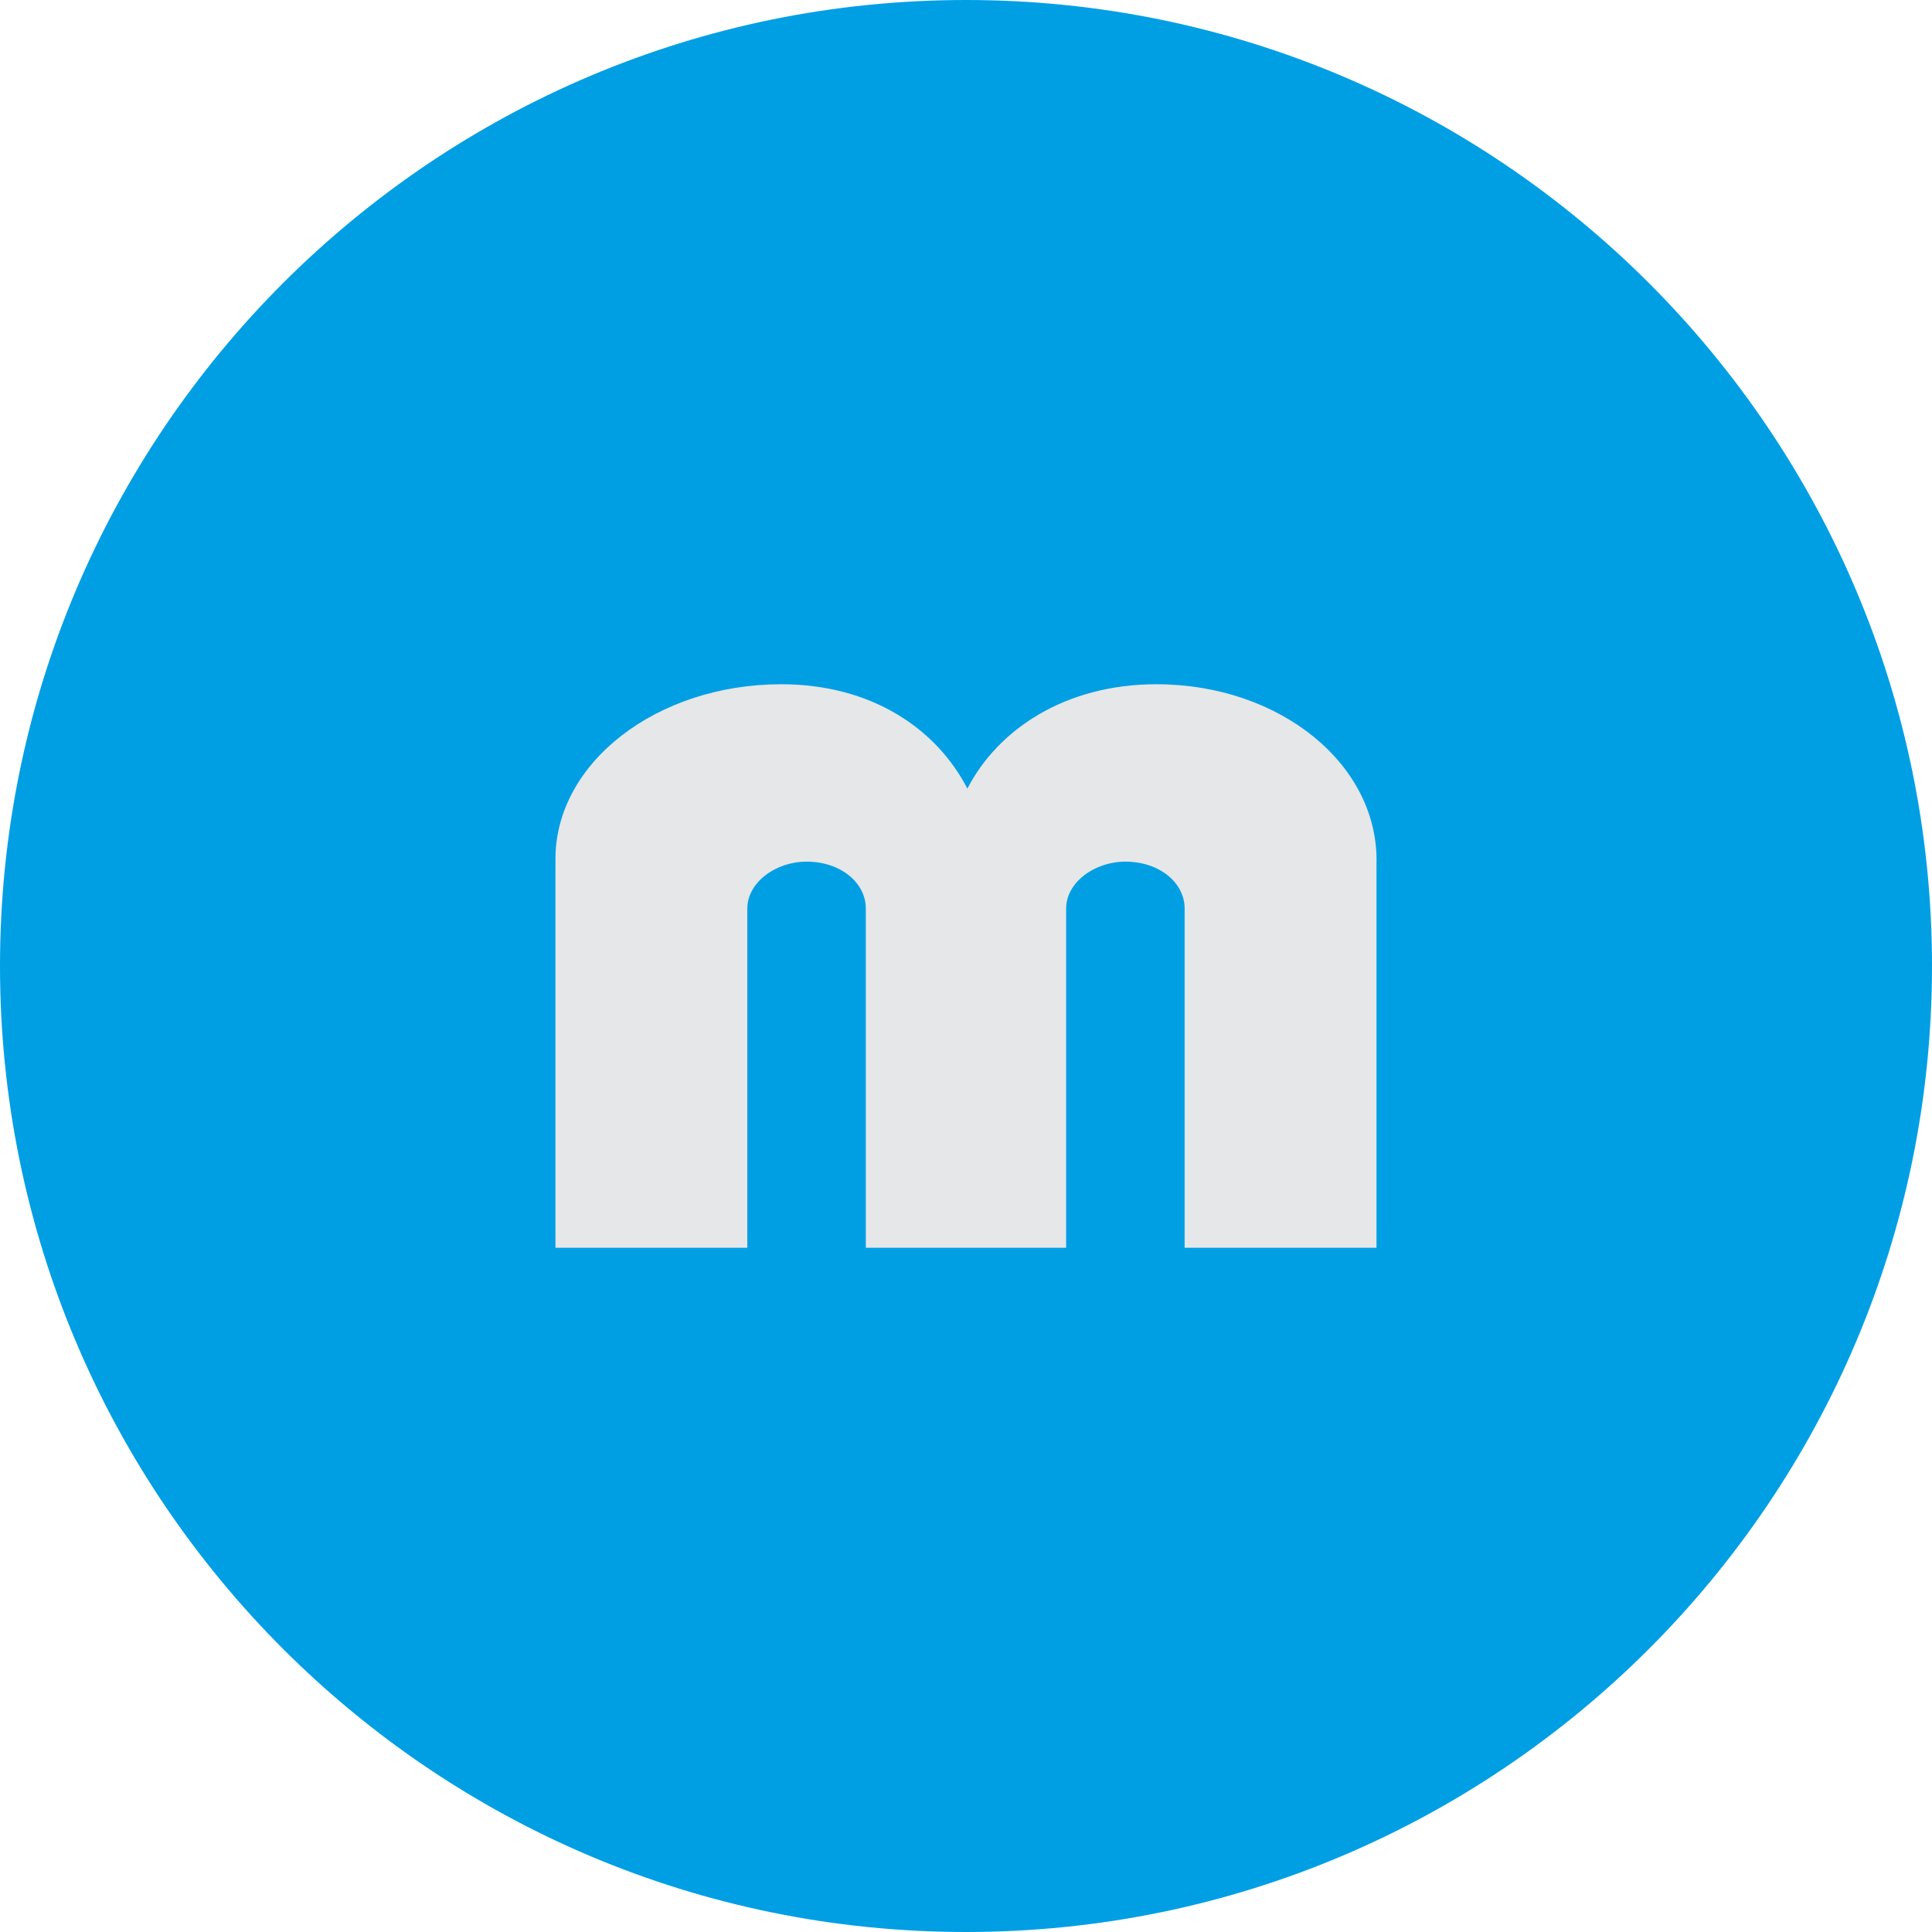
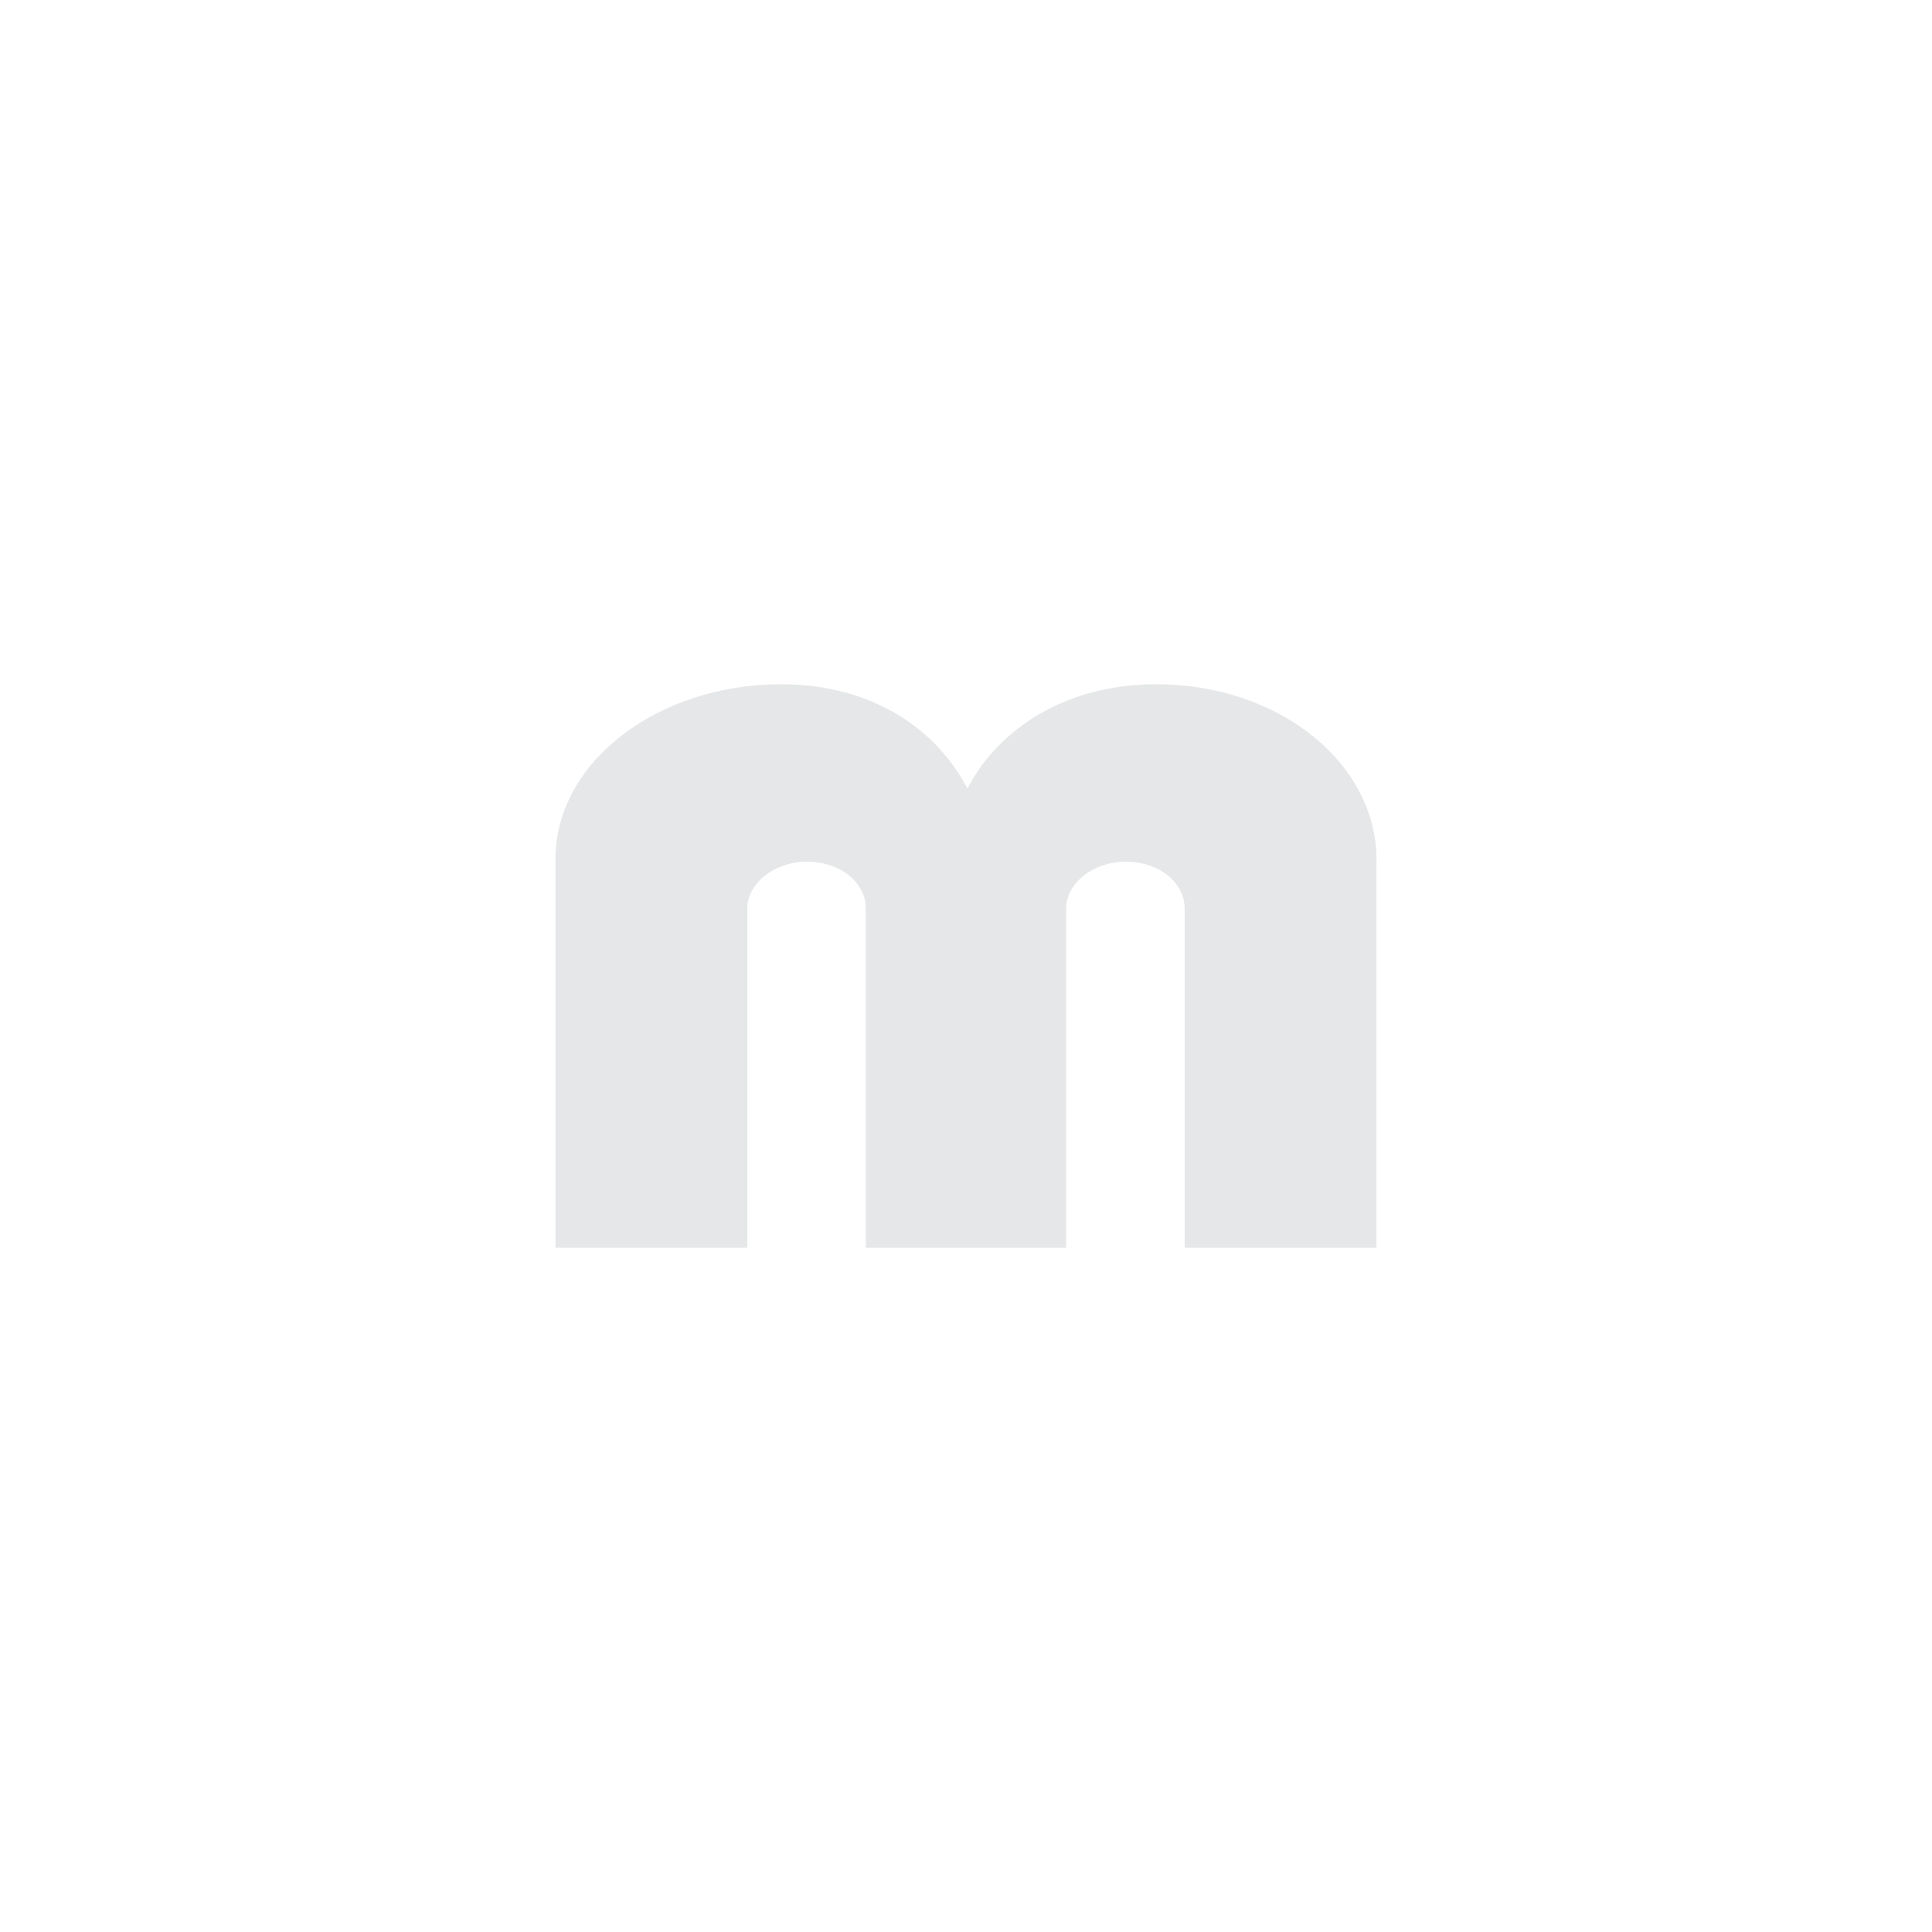
<svg xmlns="http://www.w3.org/2000/svg" width="120" height="120" preserveAspectRatio="none" version="1.2">
  <g>
    <title>Layer 1</title>
    <g id="svg_1">
      <mask vector-effect="non-scaling-stroke" y="-1000%" x="-1000%" width="2000%" id="mask-172172915537532594" height="2000%">
        <g id="svg_2">
          <g id="svg_3">
-             <path id="svg_4" fill=" rgb(255, 255, 255)" stroke-width="0" stroke=" rgb(0, 0, 0)" vector-effect="non-scaling-stroke" d="m60,0c33.115,0 60,26.885 60,60c0,33.115 -26.885,60 -60,60c-33.115,0 -60,-26.885 -60,-60c0,-33.115 26.885,-60 60,-60z" />
-           </g>
+             </g>
        </g>
      </mask>
      <g data-id="3d61bbf44b114879b30404f76689bb3d" id="3d61bbf44b114879b30404f76689bb3d">
        <g id="svg_5">
          <g id="svg_6">
-             <path id="svg_7" fill=" rgb(0, 159, 228)" stroke-linejoin=" miter" stroke-linecap=" butt" stroke-width="0" stroke=" rgb(255, 255, 255)" vector-effect="non-scaling-stroke" d="m60,0c33.115,0 60,26.885 60,60c0,33.115 -26.885,60 -60,60c-33.115,0 -60,-26.885 -60,-60c0,-33.115 26.885,-60 60,-60z" />
-           </g>
+             </g>
        </g>
        <defs>
-           <path vector-effect="non-scaling-stroke" d="m60,0c33.115,0 60,26.885 60,60c0,33.115 -26.885,60 -60,60c-33.115,0 -60,-26.885 -60,-60c0,-33.115 26.885,-60 60,-60z" id="path-172172915523732291" />
-         </defs>
+           </defs>
      </g>
    </g>
    <g>
      <g transform="translate(0 0)">
        <defs transform="translate(34.5 0) translate(0 42.5)">
-           <path vector-effect="non-scaling-stroke" d="m43.811,24.306c-5.608,0 -9.814,2.755 -11.741,6.481c-1.928,-3.727 -5.958,-6.481 -11.566,-6.481c-7.711,0 -14.02,4.861 -14.02,10.856c0,0 0,24.144 0,24.144c0,0 11.917,0 11.917,0c0,0 0,-21.065 0,-21.065c0,-1.62 1.752,-2.917 3.68,-2.917c2.103,0 3.68,1.296 3.68,2.917c0,0 0,21.065 0,21.065c0,0 12.442,0 12.442,0c0,0 0,-21.065 0,-21.065c0,-1.62 1.752,-2.917 3.68,-2.917c2.103,0 3.68,1.296 3.68,2.917c0,0 0,21.065 0,21.065c0,0 11.917,0 11.917,0c0,0 0,-23.819 0,-23.819c0.175,-6.157 -5.958,-11.181 -13.669,-11.181z" id="svg_8" />
-         </defs>
+           </defs>
        <g transform="translate(-6.484 -24.306)">
          <path fill=" rgb(230, 231, 232)" stroke-linejoin=" miter" stroke-linecap=" butt" stroke-width="0" vector-effect="non-scaling-stroke" d="m78.311,66.806c-5.608,0 -9.814,2.755 -11.741,6.481c-1.928,-3.727 -5.958,-6.481 -11.566,-6.481c-7.711,0 -14.02,4.861 -14.02,10.856c0,0 0,24.144 0,24.144c0,0 11.917,0 11.917,0c0,0 0,-21.065 0,-21.065c0,-1.62 1.752,-2.917 3.68,-2.917c2.103,0 3.68,1.296 3.68,2.917c0,0 0,21.065 0,21.065c0,0 12.442,0 12.442,0c0,0 0,-21.065 0,-21.065c0,-1.62 1.752,-2.917 3.68,-2.917c2.103,0 3.68,1.296 3.68,2.917c0,0 0,21.065 0,21.065c0,0 11.917,0 11.917,0c0,0 0,-23.819 0,-23.819c0.175,-6.157 -5.958,-11.181 -13.669,-11.181z" />
        </g>
      </g>
    </g>
  </g>
</svg>